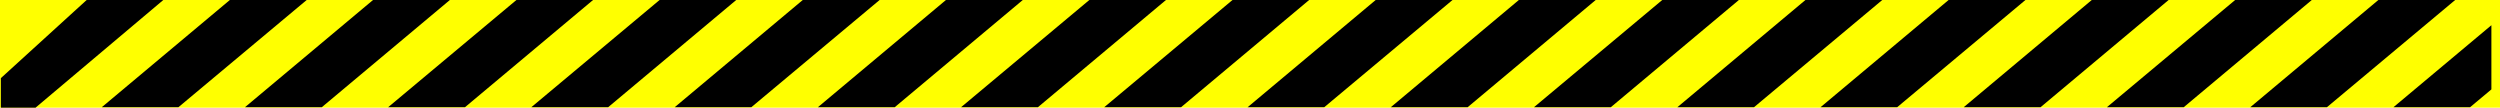
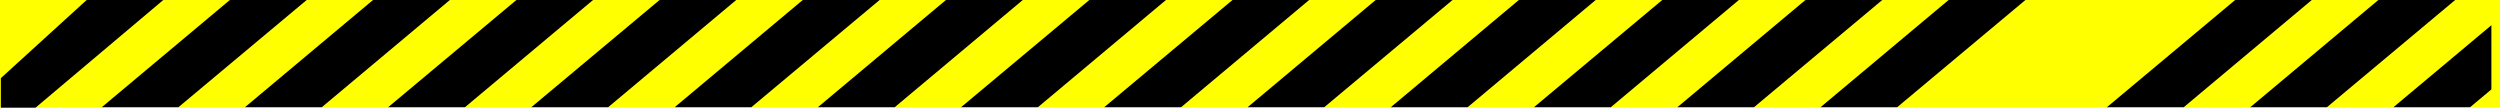
<svg xmlns="http://www.w3.org/2000/svg" width="1440" height="62" viewBox="0 0 1440 62" fill="none">
  <path d="M1440 0H0V62H1440V0Z" fill="#FFFF00" />
  <path d="M20.489 62H0.488V45.011L49.919 0H94.059L20.489 62Z" fill="black" />
  <path d="M102.771 61.75H58.631L132.392 0H176.648L102.771 61.75Z" fill="black" />
  <path d="M185.36 61.75H141.104L214.864 0H259.121L185.36 61.75Z" fill="black" />
  <path d="M267.834 61.75H223.577L297.454 0H341.595L267.834 61.75Z" fill="black" />
  <path d="M350.299 61.75H306.042L379.919 0H424.06L350.299 61.75Z" fill="black" />
  <path d="M432.771 61.75H388.631L462.392 0H506.648L432.771 61.75Z" fill="black" />
  <path d="M515.361 61.75H471.104L544.865 0H589.122L515.361 61.75Z" fill="black" />
  <path d="M597.833 61.75H553.576L627.453 0H671.594L597.833 61.75Z" fill="black" />
  <path d="M680.298 61.75H636.041L709.918 0H754.059L680.298 61.75Z" fill="black" />
  <path d="M762.77 61.75H718.63L792.391 0H836.647L762.77 61.75Z" fill="black" />
  <path d="M845.36 61.75H801.104L874.864 0H919.121L845.36 61.75Z" fill="black" />
  <path d="M927.833 61.75H883.576L957.453 0H1001.59L927.833 61.75Z" fill="black" />
  <path d="M1010.31 61.75H966.165L1039.93 0H1084.18L1010.31 61.75Z" fill="black" />
  <path d="M1092.77 61.75H1048.63L1122.39 0H1166.65L1092.77 61.75Z" fill="black" />
-   <path d="M1175.36 61.75H1131.1L1204.86 0H1249.12L1175.36 61.75Z" fill="black" />
  <path d="M1257.83 61.75H1213.58L1287.45 0H1331.59L1257.83 61.75Z" fill="black" />
  <path d="M1340.31 61.75H1296.17L1369.93 0H1414.18L1340.31 61.75Z" fill="black" />
  <path d="M1422.77 61.75H1378.63L1435.04 14.525V51.494L1422.77 61.75Z" fill="black" />
</svg>